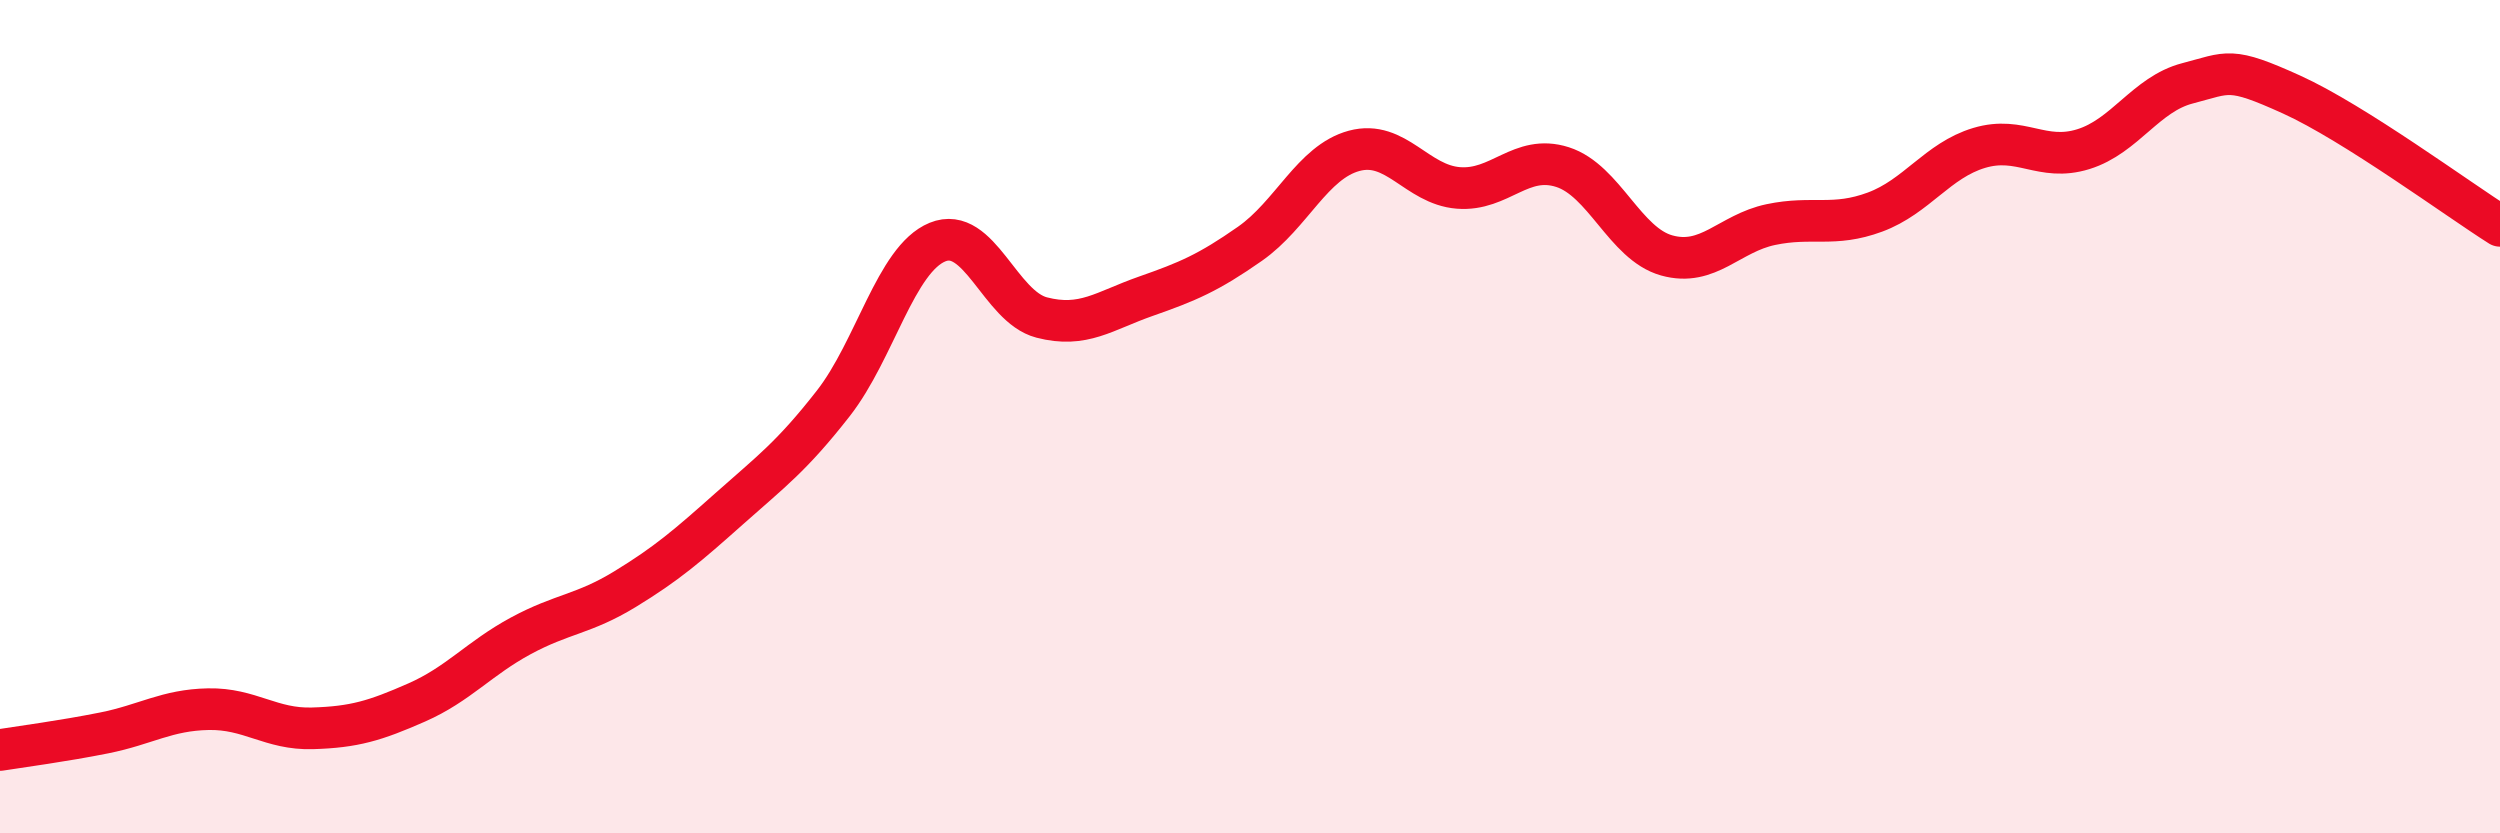
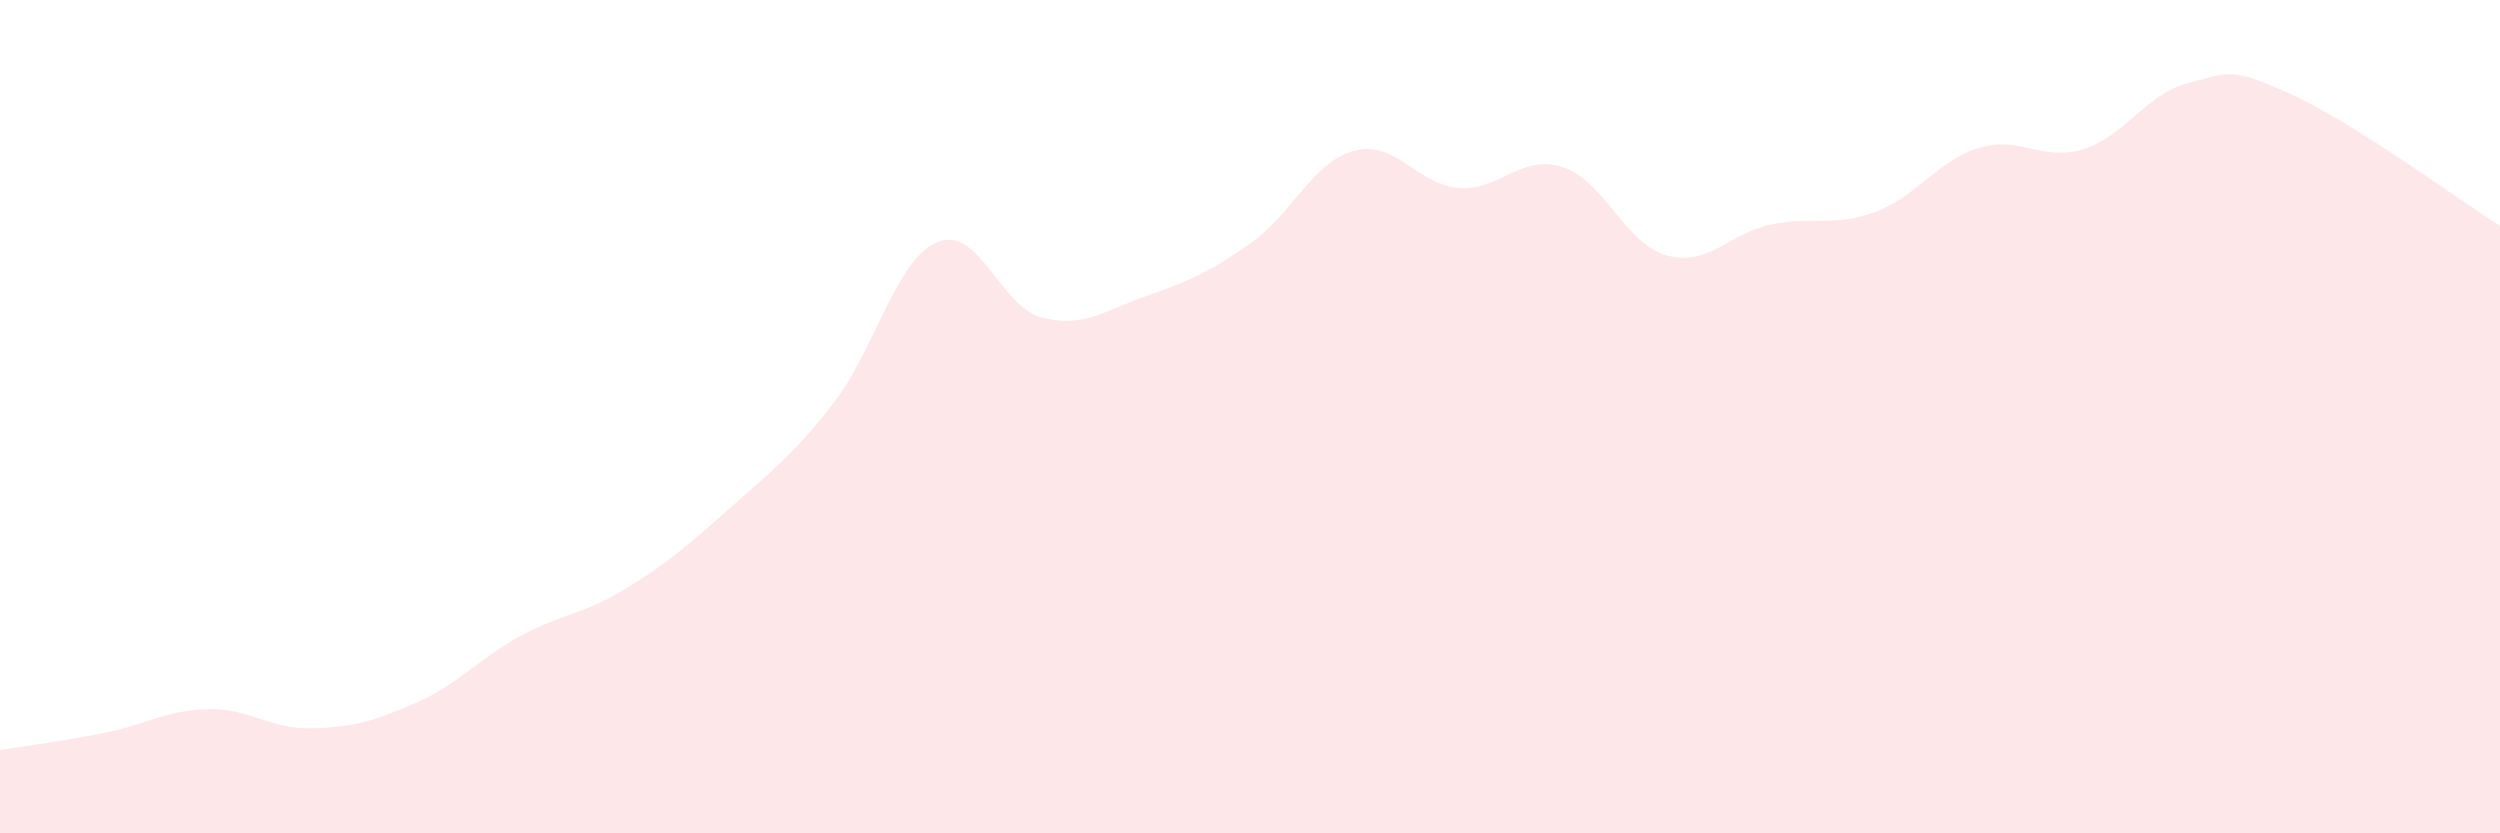
<svg xmlns="http://www.w3.org/2000/svg" width="60" height="20" viewBox="0 0 60 20">
  <path d="M 0,18 C 0.5,17.92 1.5,17.79 2.5,17.59 C 3.5,17.39 4,17.04 5,17.02 C 6,17 6.5,17.51 7.5,17.48 C 8.5,17.45 9,17.3 10,16.86 C 11,16.42 11.5,15.8 12.5,15.26 C 13.5,14.72 14,14.75 15,14.14 C 16,13.53 16.5,13.1 17.5,12.21 C 18.5,11.32 19,10.96 20,9.68 C 21,8.4 21.5,6.22 22.5,5.81 C 23.5,5.4 24,7.36 25,7.62 C 26,7.88 26.5,7.46 27.5,7.11 C 28.5,6.76 29,6.55 30,5.85 C 31,5.15 31.5,3.89 32.5,3.62 C 33.5,3.35 34,4.43 35,4.51 C 36,4.59 36.5,3.69 37.5,4.01 C 38.5,4.33 39,5.85 40,6.13 C 41,6.41 41.5,5.6 42.5,5.39 C 43.5,5.18 44,5.46 45,5.09 C 46,4.72 46.5,3.85 47.5,3.55 C 48.5,3.25 49,3.89 50,3.58 C 51,3.27 51.5,2.26 52.5,2 C 53.5,1.74 53.5,1.59 55,2.27 C 56.5,2.95 59,4.79 60,5.42L60 20L0 20Z" fill="#EB0A25" opacity="0.1" stroke-linecap="round" stroke-linejoin="round" />
-   <path d="M 0,18 C 0.5,17.92 1.5,17.79 2.5,17.59 C 3.5,17.39 4,17.04 5,17.02 C 6,17 6.5,17.51 7.5,17.48 C 8.5,17.45 9,17.3 10,16.86 C 11,16.42 11.5,15.8 12.5,15.26 C 13.5,14.72 14,14.75 15,14.14 C 16,13.53 16.5,13.1 17.5,12.21 C 18.5,11.32 19,10.96 20,9.68 C 21,8.4 21.5,6.22 22.5,5.81 C 23.5,5.4 24,7.36 25,7.62 C 26,7.88 26.5,7.46 27.5,7.11 C 28.5,6.76 29,6.55 30,5.85 C 31,5.15 31.5,3.89 32.5,3.62 C 33.5,3.35 34,4.43 35,4.51 C 36,4.59 36.5,3.69 37.5,4.01 C 38.5,4.33 39,5.85 40,6.13 C 41,6.41 41.5,5.6 42.5,5.39 C 43.5,5.18 44,5.46 45,5.09 C 46,4.72 46.5,3.85 47.5,3.55 C 48.5,3.25 49,3.89 50,3.58 C 51,3.27 51.5,2.26 52.5,2 C 53.5,1.74 53.5,1.59 55,2.27 C 56.5,2.95 59,4.79 60,5.42" stroke="#EB0A25" stroke-width="1" fill="none" stroke-linecap="round" stroke-linejoin="round" />
</svg>